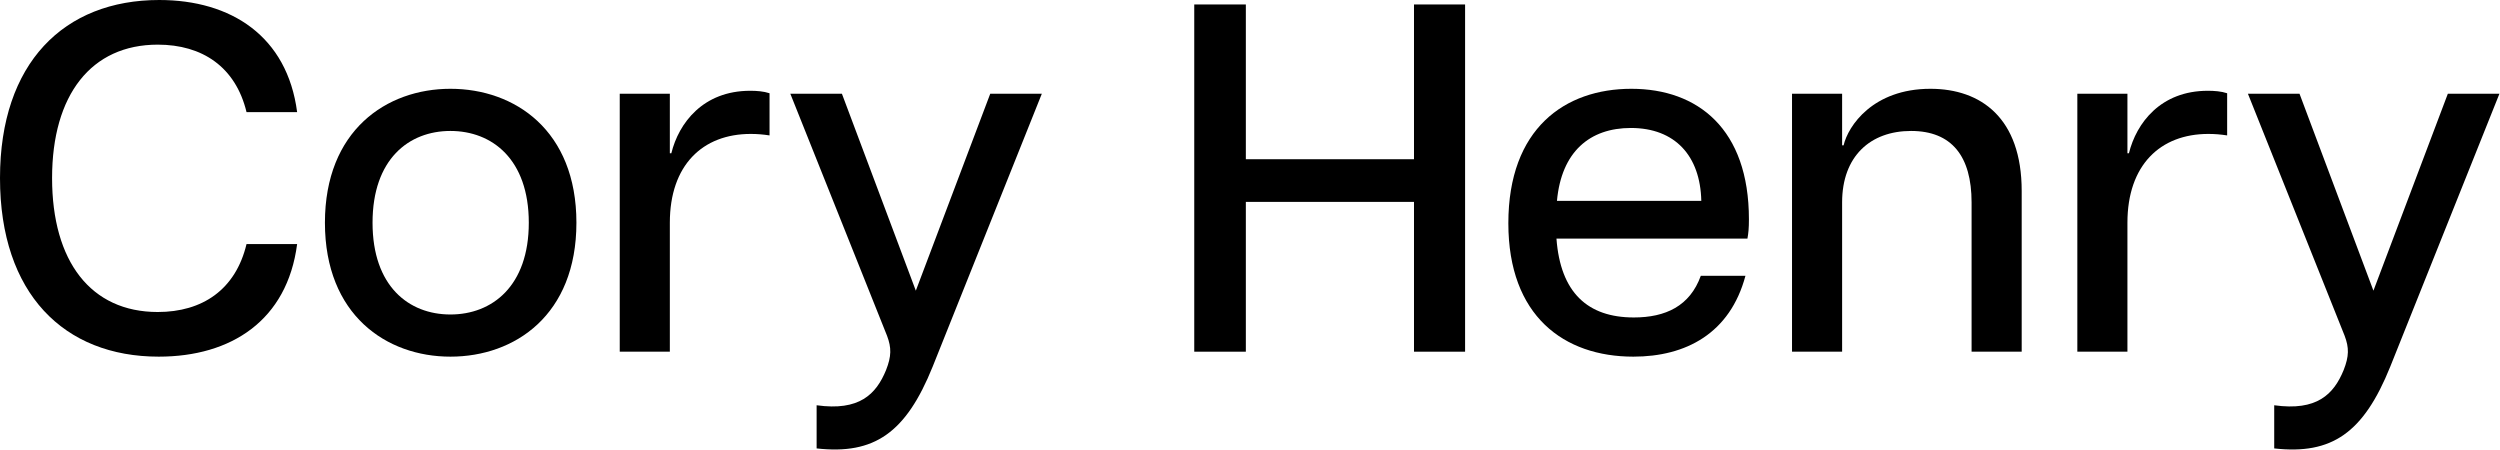
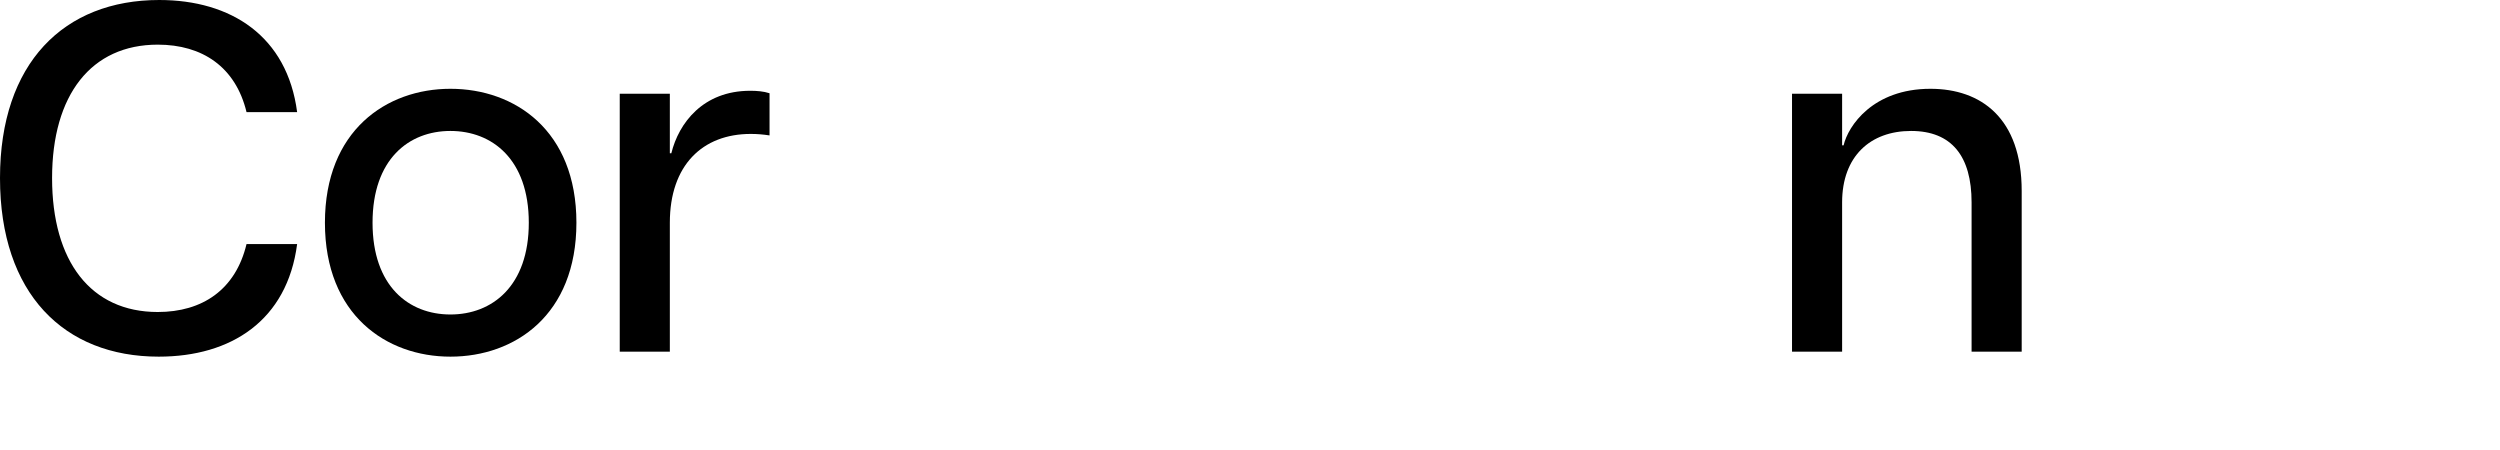
<svg xmlns="http://www.w3.org/2000/svg" aria-labelledby="title" viewBox="0 0 1338 241" fill="none">
  <title id="title">Cory Henry</title>
  <path d="M84.954 190.88C34.247 190.88 0 157.164 0 95.307C0 33.716 34.247 0 85.219 0C123.714 0 153.713 19.38 159.023 59.998H131.944C126.103 35.84 108.316 23.893 84.423 23.893C48.848 23.893 27.875 50.707 27.875 95.307C27.875 139.908 48.583 166.987 84.423 166.987C108.316 166.987 126.103 155.04 131.944 130.616H159.023C153.713 171.5 123.714 190.88 84.954 190.88Z" fill="black" />
  <path d="M241.066 190.88C206.819 190.88 173.9 168.58 173.9 119.201C173.9 69.821 206.819 47.521 241.066 47.521C275.579 47.521 308.498 69.821 308.498 119.201C308.498 168.58 275.579 190.88 241.066 190.88ZM241.066 168.314C263.367 168.314 283.012 153.182 283.012 119.201C283.012 85.219 263.367 70.087 241.066 70.087C218.766 70.087 199.386 85.219 199.386 119.201C199.386 153.182 218.766 168.314 241.066 168.314Z" fill="black" />
  <path d="M331.684 188.225V50.176H358.498V82.033H359.294C363.276 65.839 376.285 48.583 401.505 48.583C404.957 48.583 408.673 48.848 411.859 49.91V72.476C408.408 71.945 405.222 71.68 401.771 71.68C376.019 71.68 358.498 88.405 358.498 119.201V188.225H331.684Z" fill="black" />
-   <path d="M437.055 216.897C459.886 220.083 468.912 211.057 474.222 198.048C477.142 190.615 477.142 186.102 474.753 179.73L422.984 50.176H450.594L490.151 155.571L529.973 50.176H557.583L499.177 196.19C484.841 231.764 467.85 243.445 437.055 239.994V216.897Z" fill="black" />
-   <path d="M756.771 188.225V108.05H666.774V188.225H639.164V2.389H666.774V85.219H756.771V2.389H784.116V188.225H756.771Z" fill="black" />
-   <path d="M874.168 190.88C837 190.88 807.267 169.111 807.267 119.466C807.267 68.759 837.531 47.521 873.106 47.521C908.68 47.521 936.024 69.025 936.024 117.342C936.024 122.121 935.759 124.776 935.228 127.696H833.018C835.142 156.633 849.743 169.907 874.433 169.907C891.424 169.907 904.432 163.801 910.273 147.607H934.166C925.936 178.403 902.308 190.88 874.168 190.88ZM833.284 107.519H910.538C910.007 83.361 896.468 68.494 872.84 68.494C850.805 68.494 835.673 81.237 833.284 107.519Z" fill="black" />
  <path d="M1055.19 108.316C1055.19 83.626 1044.57 70.087 1022.8 70.087C1001.03 70.087 985.901 83.626 985.901 108.316V188.225H959.088V50.176H985.901V77.786H986.698C989.087 67.432 1002.36 47.521 1033.16 47.521C1060.24 47.521 1082.01 63.184 1082.01 102.21V188.225H1055.19V108.316Z" fill="black" />
-   <path d="M1111.79 188.225V50.176H1138.6V82.033H1139.4C1143.38 65.839 1156.39 48.583 1181.61 48.583C1185.06 48.583 1188.78 48.848 1191.97 49.91V72.476C1188.51 71.945 1185.33 71.68 1181.88 71.68C1156.13 71.68 1138.6 88.405 1138.6 119.201V188.225H1111.79Z" fill="black" />
-   <path d="M1217.16 216.897C1239.99 220.083 1249.02 211.057 1254.33 198.048C1257.25 190.615 1257.25 186.102 1254.86 179.73L1203.09 50.176H1230.7L1270.26 155.571L1310.08 50.176H1337.69L1279.28 196.19C1264.95 231.764 1247.96 243.445 1217.16 239.994V216.897Z" fill="black" />
</svg>